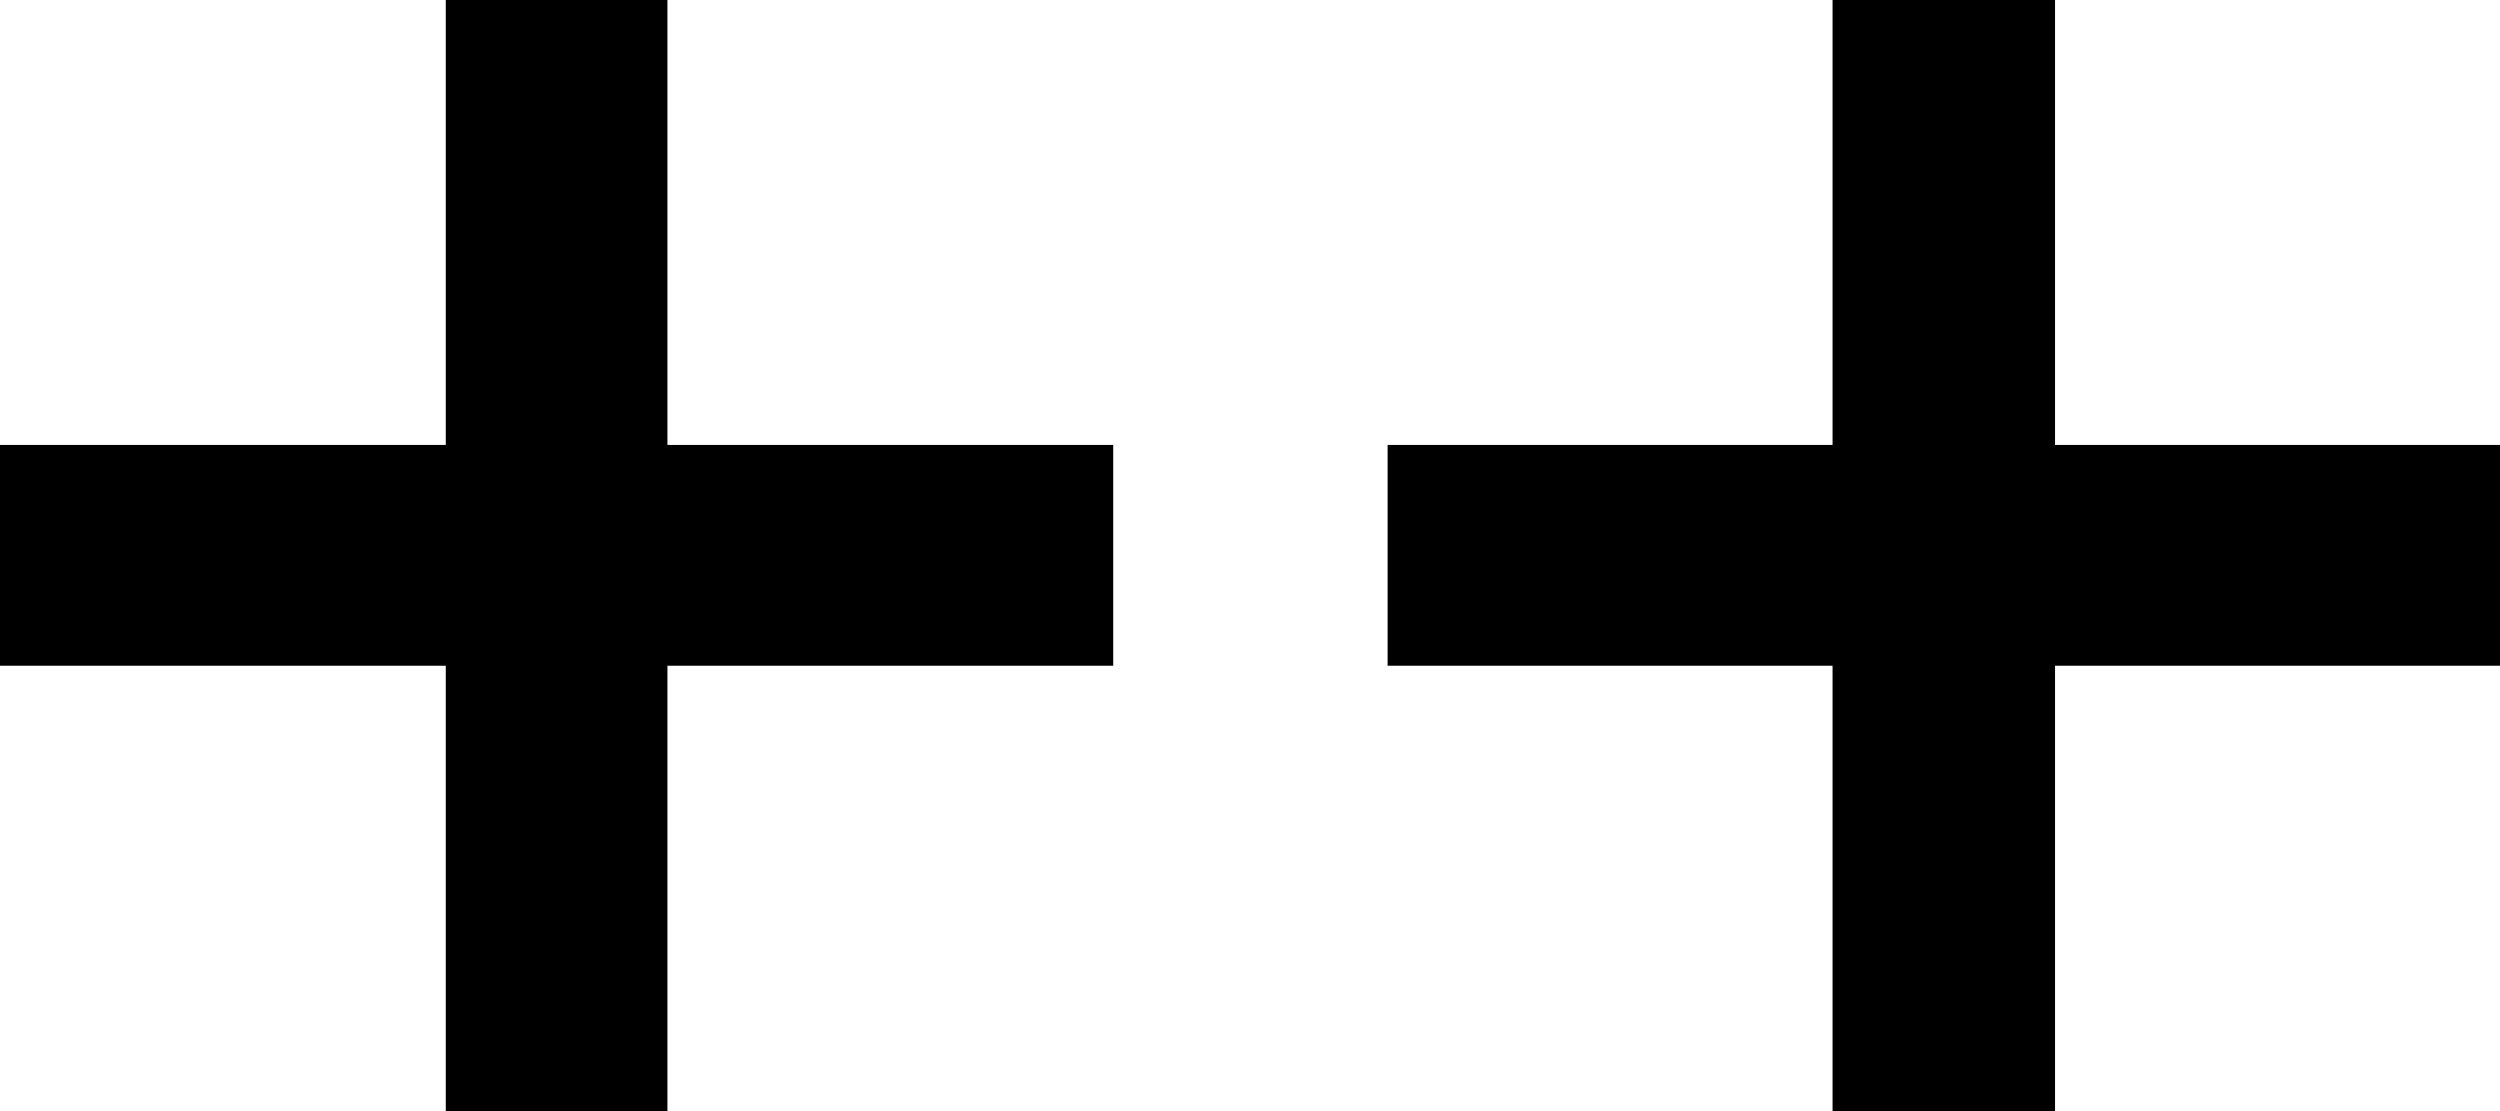
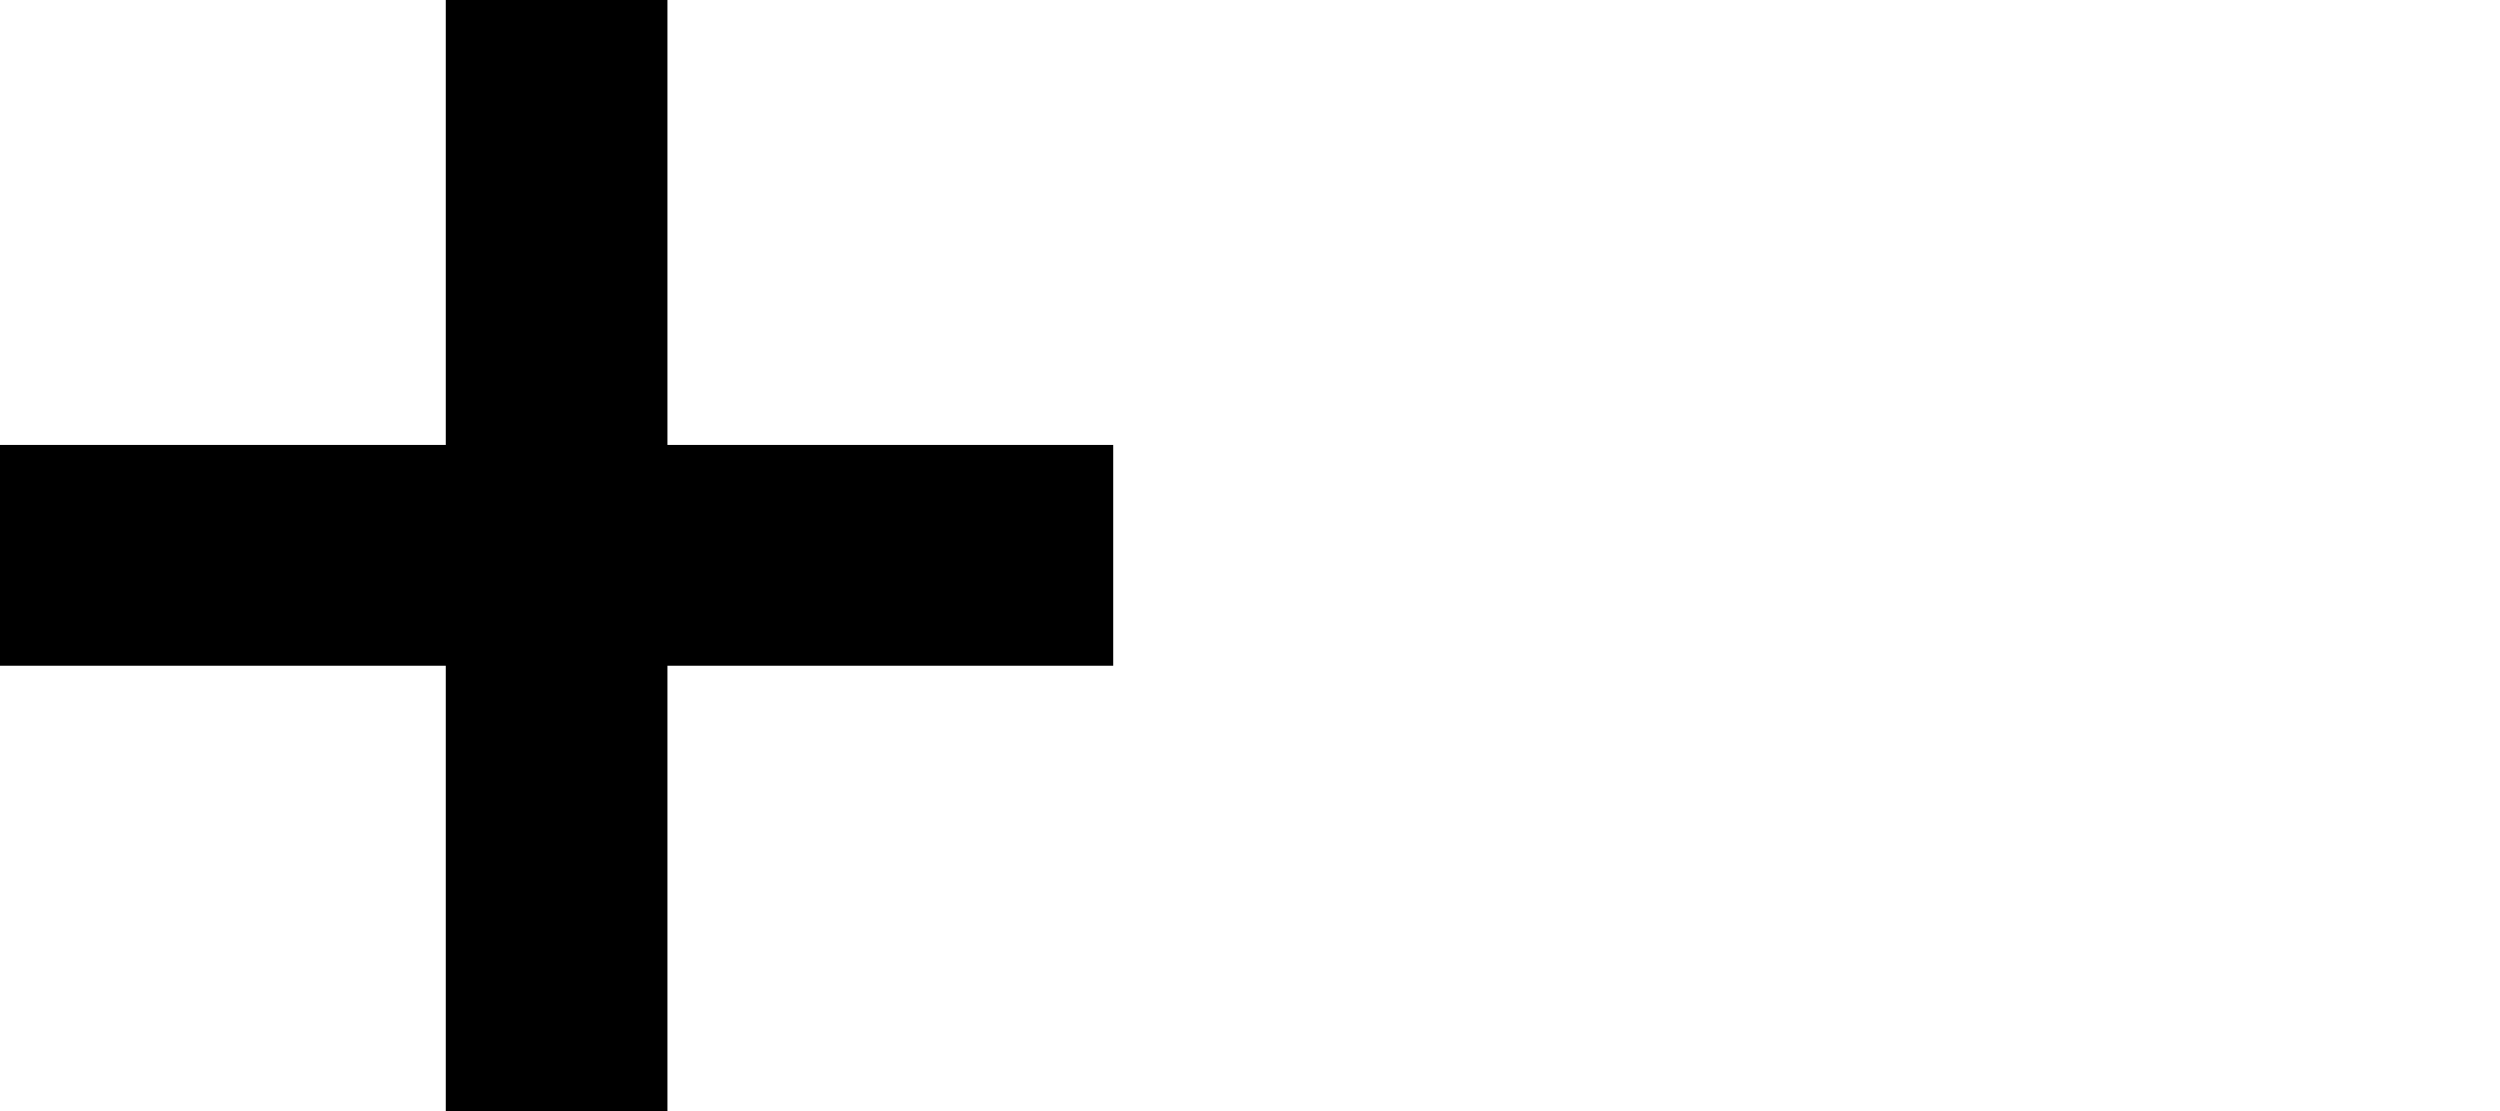
<svg xmlns="http://www.w3.org/2000/svg" xmlns:ns1="http://sodipodi.sourceforge.net/DTD/sodipodi-0.dtd" xmlns:ns2="http://www.inkscape.org/namespaces/inkscape" version="1.0" width="129.724mm" height="57.673mm" id="svg2" ns1:docname="Normal.wmf">
  <ns1:namedview id="namedview2" pagecolor="#ffffff" bordercolor="#000000" borderopacity="0.25" ns2:showpageshadow="2" ns2:pageopacity="0.0" ns2:pagecheckerboard="0" ns2:deskcolor="#d1d1d1" ns2:document-units="mm" />
  <defs id="defs1">
    <pattern id="WMFhbasepattern" patternUnits="userSpaceOnUse" width="6" height="6" x="0" y="0" />
  </defs>
-   <path style="fill:#000000;fill-opacity:1;fill-rule:evenodd;stroke:none" d="m 272.134,87.255 h 87.264 V 0 h 43.632 v 87.255 h 87.264 V 130.56 h -87.264 v 87.417 H 359.398 V 130.56 h -87.264 z" id="path1" />
  <path style="fill:#000000;fill-opacity:1;fill-rule:evenodd;stroke:none" d="M 0,87.255 H 87.426 V 0 h 43.47 v 87.255 h 87.425 V 130.56 h -87.425 v 87.417 H 87.426 V 130.56 H 0 Z" id="path2" />
</svg>